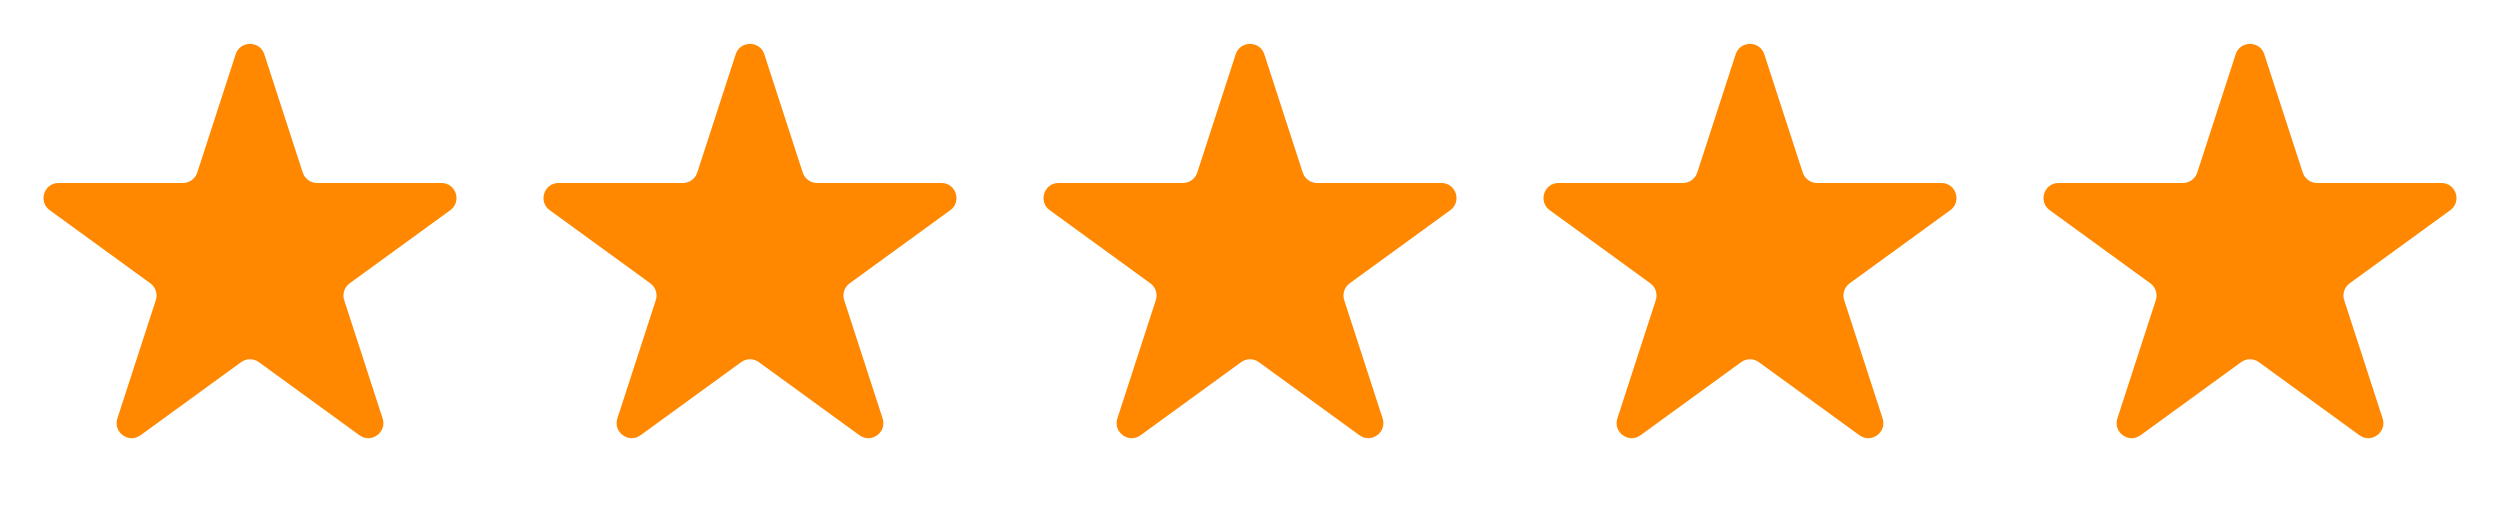
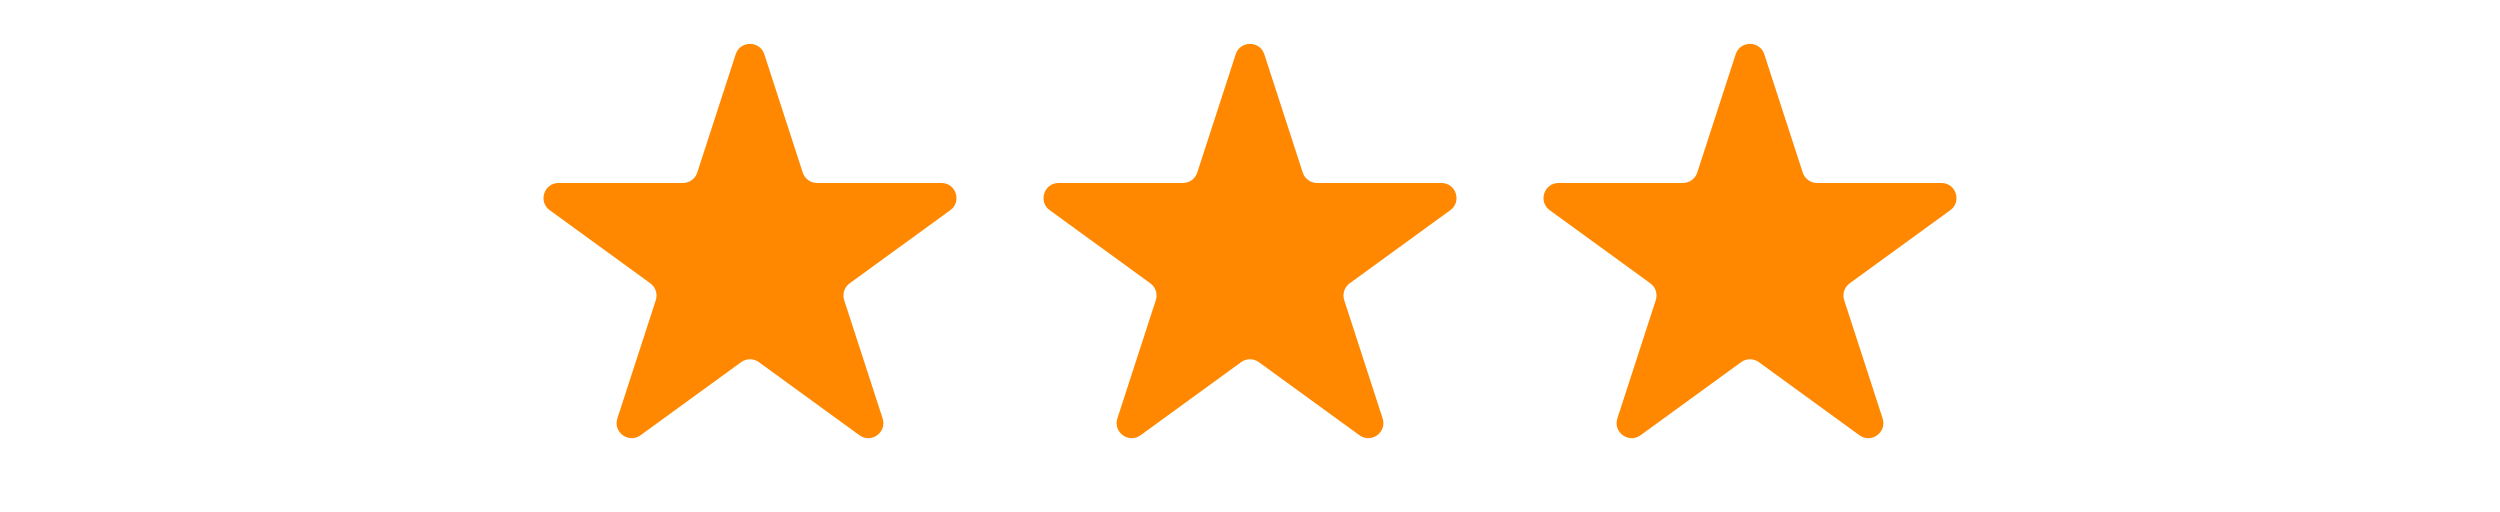
<svg xmlns="http://www.w3.org/2000/svg" width="83" height="17" viewBox="0 0 83 17" fill="none">
-   <path d="M7.824 1.803C7.974 1.342 8.626 1.342 8.776 1.803L10.051 5.729C10.118 5.935 10.31 6.075 10.527 6.075H14.655C15.139 6.075 15.341 6.695 14.949 6.979L11.609 9.406C11.434 9.533 11.361 9.759 11.427 9.965L12.703 13.891C12.853 14.352 12.325 14.735 11.934 14.45L8.594 12.023C8.419 11.896 8.181 11.896 8.006 12.023L4.666 14.45C4.274 14.735 3.747 14.352 3.897 13.891L5.173 9.965C5.24 9.759 5.166 9.533 4.991 9.406L1.651 6.979C1.259 6.695 1.461 6.075 1.945 6.075H6.073C6.29 6.075 6.482 5.935 6.549 5.729L7.824 1.803Z" fill="#FF8800" />
  <path d="M24.425 1.803C24.574 1.342 25.226 1.342 25.376 1.803L26.651 5.729C26.718 5.935 26.91 6.075 27.127 6.075H31.255C31.739 6.075 31.941 6.695 31.549 6.979L28.209 9.406C28.034 9.533 27.961 9.759 28.027 9.965L29.303 13.891C29.453 14.352 28.926 14.735 28.534 14.45L25.194 12.023C25.019 11.896 24.781 11.896 24.606 12.023L21.266 14.45C20.875 14.735 20.347 14.352 20.497 13.891L21.773 9.965C21.84 9.759 21.766 9.533 21.591 9.406L18.251 6.979C17.859 6.695 18.061 6.075 18.545 6.075H22.673C22.89 6.075 23.082 5.935 23.149 5.729L24.425 1.803Z" fill="#FF8800" />
  <path d="M41.025 1.803C41.174 1.342 41.826 1.342 41.976 1.803L43.251 5.729C43.318 5.935 43.51 6.075 43.727 6.075H47.855C48.34 6.075 48.541 6.695 48.149 6.979L44.809 9.406C44.634 9.533 44.561 9.759 44.628 9.965L45.903 13.891C46.053 14.352 45.526 14.735 45.134 14.45L41.794 12.023C41.619 11.896 41.382 11.896 41.206 12.023L37.867 14.45C37.475 14.735 36.947 14.352 37.097 13.891L38.373 9.965C38.44 9.759 38.366 9.533 38.191 9.406L34.851 6.979C34.459 6.695 34.661 6.075 35.145 6.075H39.273C39.49 6.075 39.682 5.935 39.749 5.729L41.025 1.803Z" fill="#FF8800" />
  <path d="M57.624 1.803C57.774 1.342 58.426 1.342 58.575 1.803L59.851 5.729C59.918 5.935 60.11 6.075 60.327 6.075H64.455C64.939 6.075 65.141 6.695 64.749 6.979L61.409 9.406C61.234 9.533 61.16 9.759 61.227 9.965L62.503 13.891C62.653 14.352 62.125 14.735 61.733 14.45L58.394 12.023C58.218 11.896 57.981 11.896 57.806 12.023L54.466 14.45C54.074 14.735 53.547 14.352 53.697 13.891L54.972 9.965C55.039 9.759 54.966 9.533 54.791 9.406L51.451 6.979C51.059 6.695 51.261 6.075 51.745 6.075H55.873C56.09 6.075 56.282 5.935 56.349 5.729L57.624 1.803Z" fill="#FF8800" />
-   <path d="M74.224 1.803C74.374 1.342 75.026 1.342 75.175 1.803L76.451 5.729C76.518 5.935 76.71 6.075 76.927 6.075H81.055C81.539 6.075 81.741 6.695 81.349 6.979L78.009 9.406C77.834 9.533 77.76 9.759 77.827 9.965L79.103 13.891C79.253 14.352 78.725 14.735 78.334 14.45L74.994 12.023C74.819 11.896 74.581 11.896 74.406 12.023L71.066 14.45C70.674 14.735 70.147 14.352 70.297 13.891L71.573 9.965C71.639 9.759 71.566 9.533 71.391 9.406L68.051 6.979C67.659 6.695 67.861 6.075 68.345 6.075H72.473C72.69 6.075 72.882 5.935 72.949 5.729L74.224 1.803Z" fill="#FF8800" />
</svg>